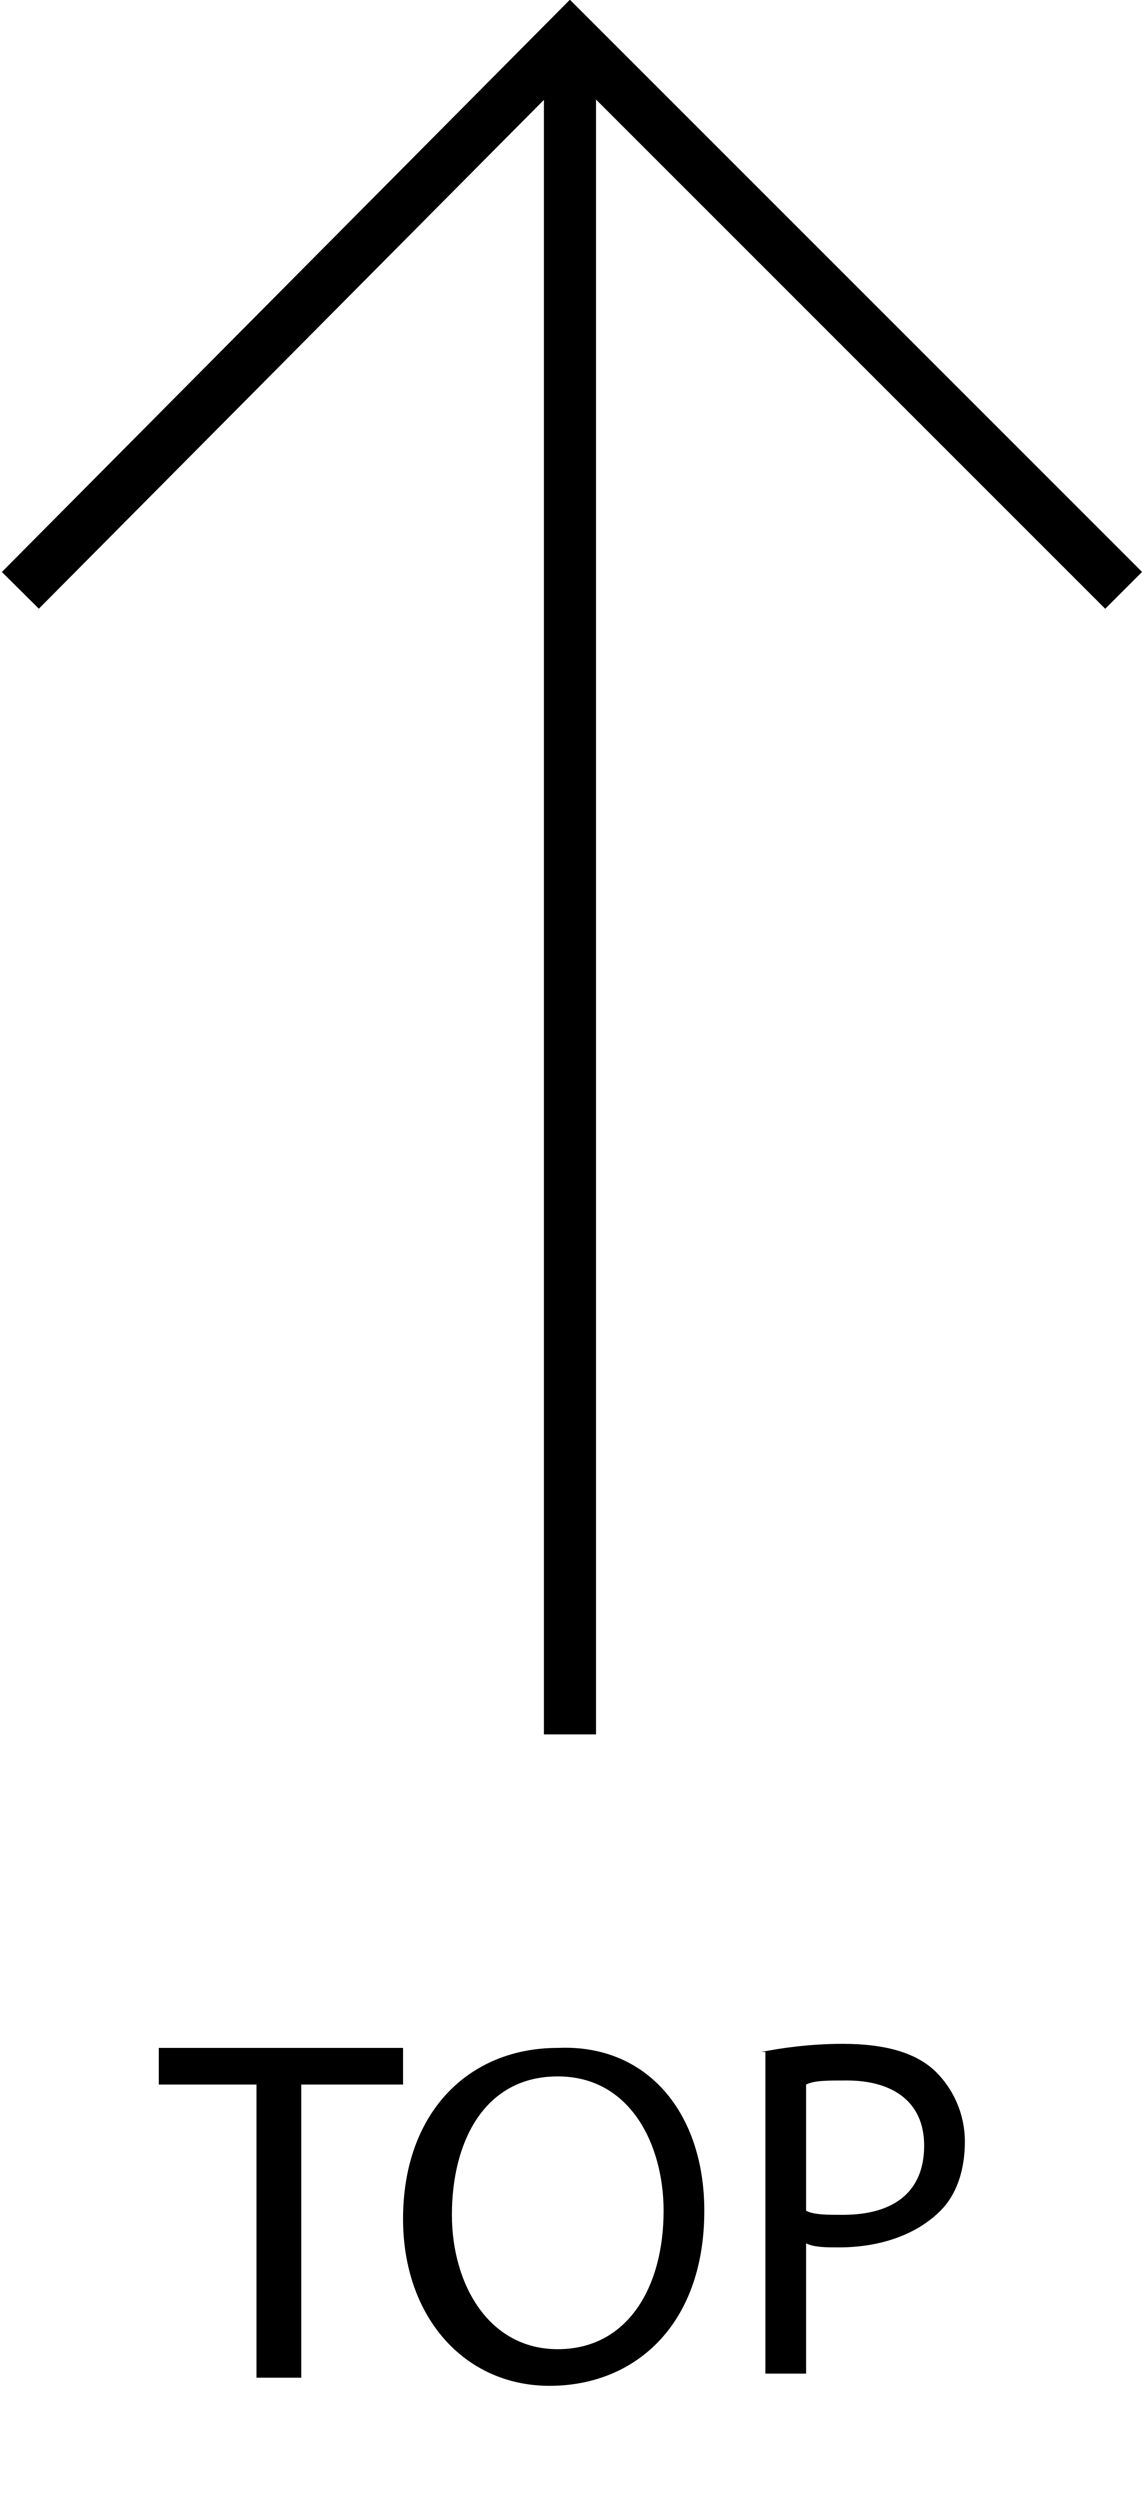
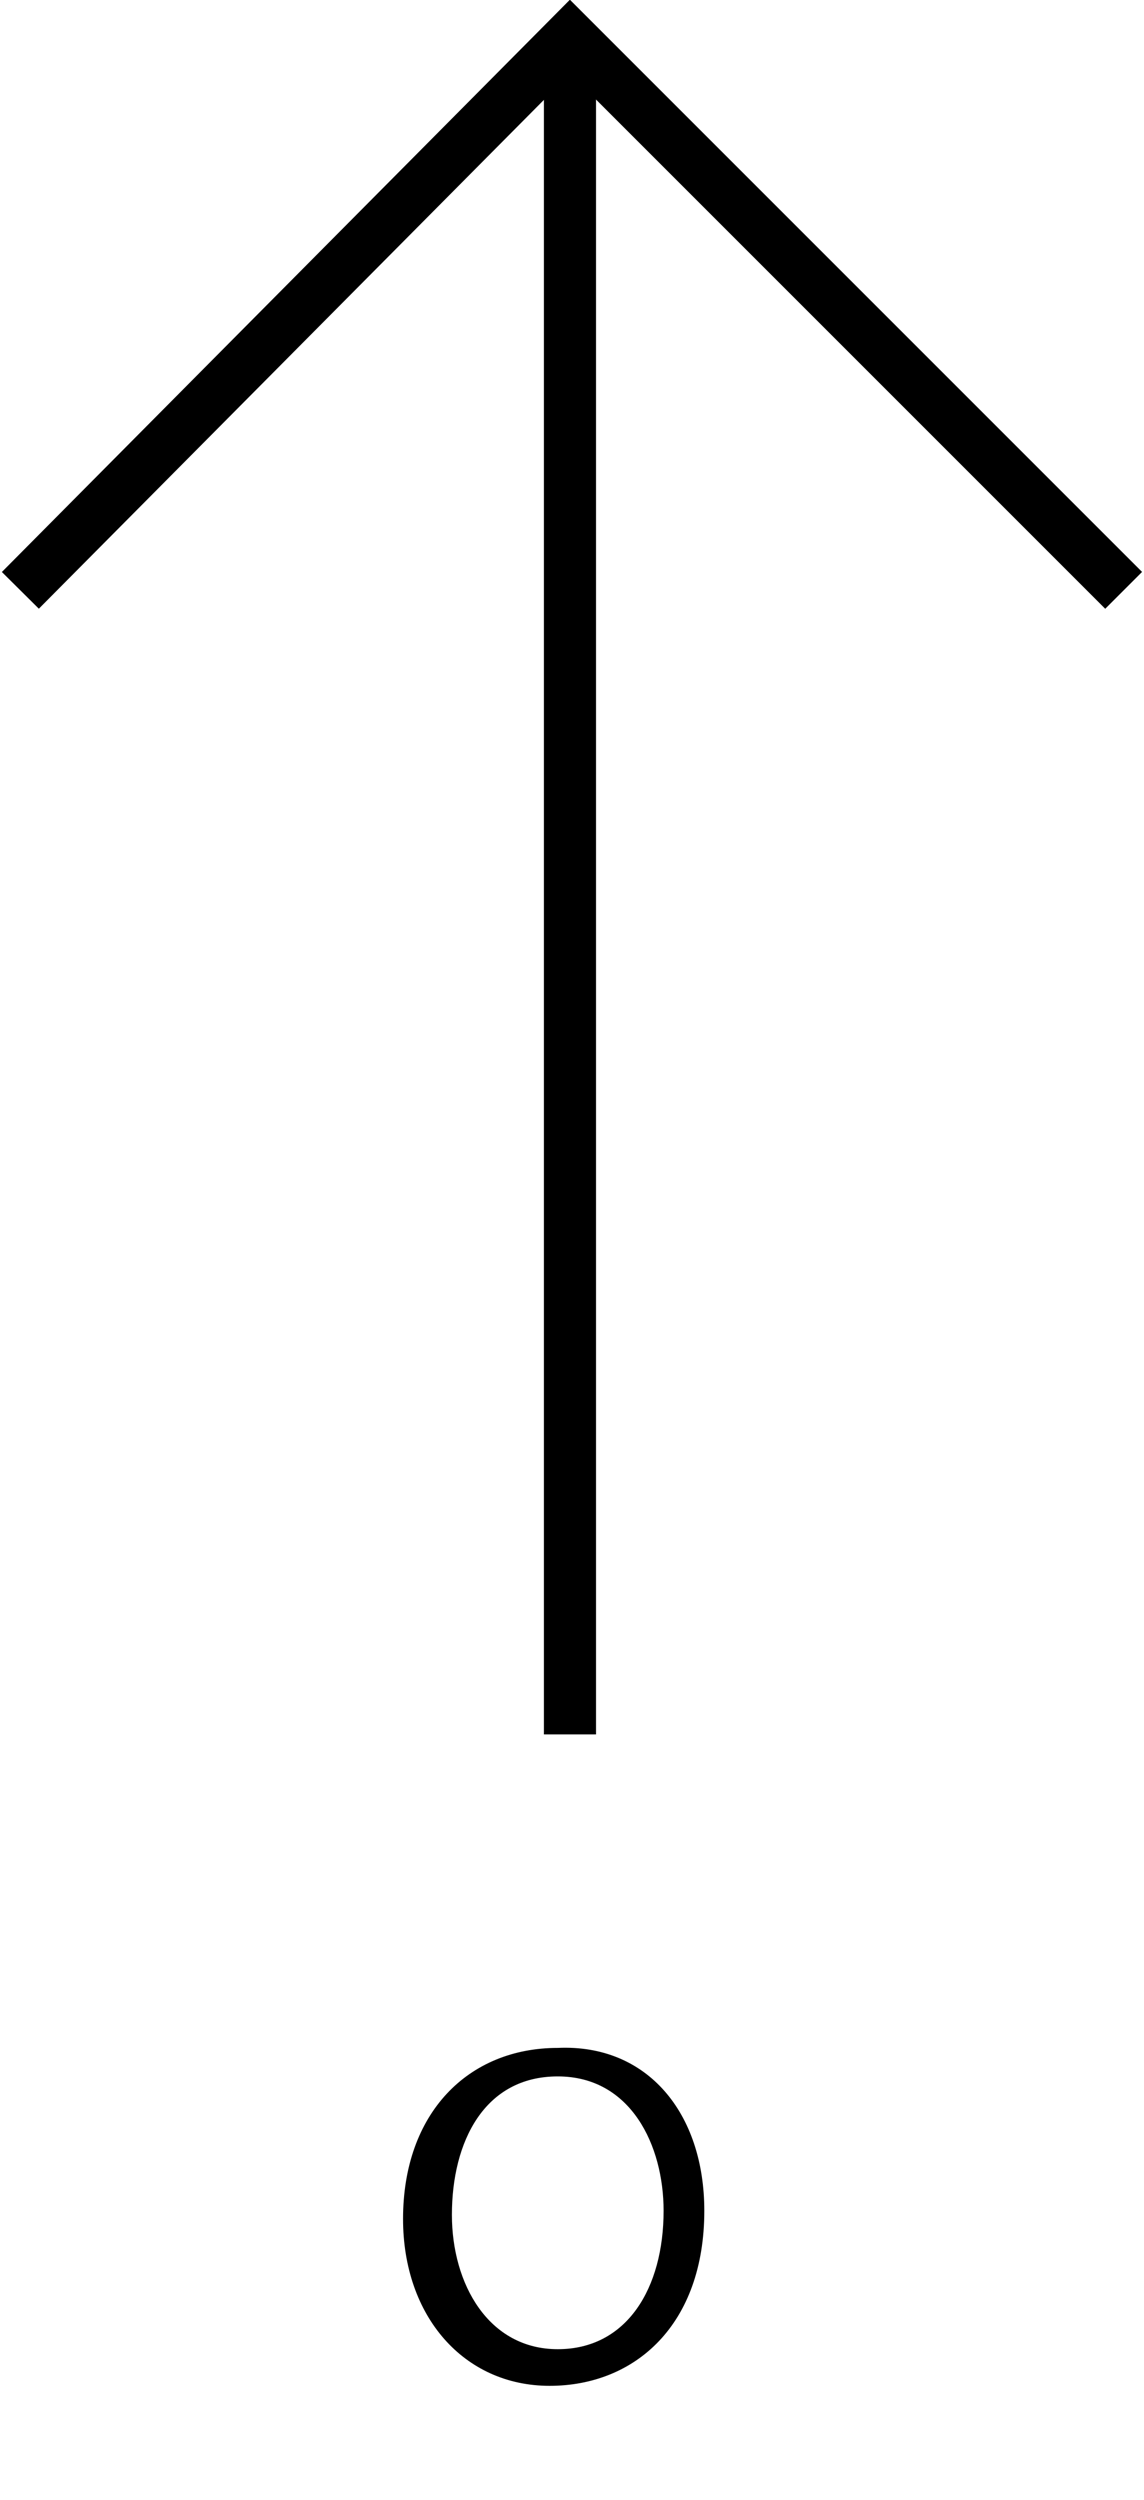
<svg xmlns="http://www.w3.org/2000/svg" version="1.1" id="Layer_1" x="0px" y="0px" viewBox="0 0 28.1 61.4" style="enable-background:new 0 0 28.1 61.4;" xml:space="preserve">
  <style type="text/css">
	.st0{fill:none;stroke:#000000;stroke-width:1.28;stroke-miterlimit:10;}
</style>
  <g>
-     <path d="M6.3,51.2H3.9v-0.9h6v0.9H7.4v7.2H6.3V51.2z" />
    <path d="M17.3,54.3c0,2.8-1.7,4.3-3.8,4.3c-2.1,0-3.6-1.7-3.6-4.1c0-2.6,1.6-4.2,3.8-4.2C15.9,50.2,17.3,51.9,17.3,54.3z    M11.1,54.4c0,1.7,0.9,3.3,2.6,3.3c1.7,0,2.6-1.5,2.6-3.4c0-1.6-0.8-3.3-2.6-3.3C11.9,51,11.1,52.6,11.1,54.4z" />
-     <path d="M18.7,50.4c0.5-0.1,1.2-0.2,2-0.2c1,0,1.8,0.2,2.3,0.7c0.4,0.4,0.7,1,0.7,1.7c0,0.7-0.2,1.3-0.6,1.7   c-0.6,0.6-1.5,0.9-2.5,0.9c-0.3,0-0.6,0-0.8-0.1v3.2h-1V50.4z M19.8,54.3c0.2,0.1,0.5,0.1,0.9,0.1c1.3,0,2-0.6,2-1.7   c0-1.1-0.8-1.6-1.9-1.6c-0.5,0-0.8,0-1,0.1V54.3z" />
  </g>
  <g>
    <polyline class="st0" points="0.5,14.5 14,0.9 27.6,14.5  " />
    <line class="st0" x1="14" y1="1" x2="14" y2="42.6" />
  </g>
</svg>